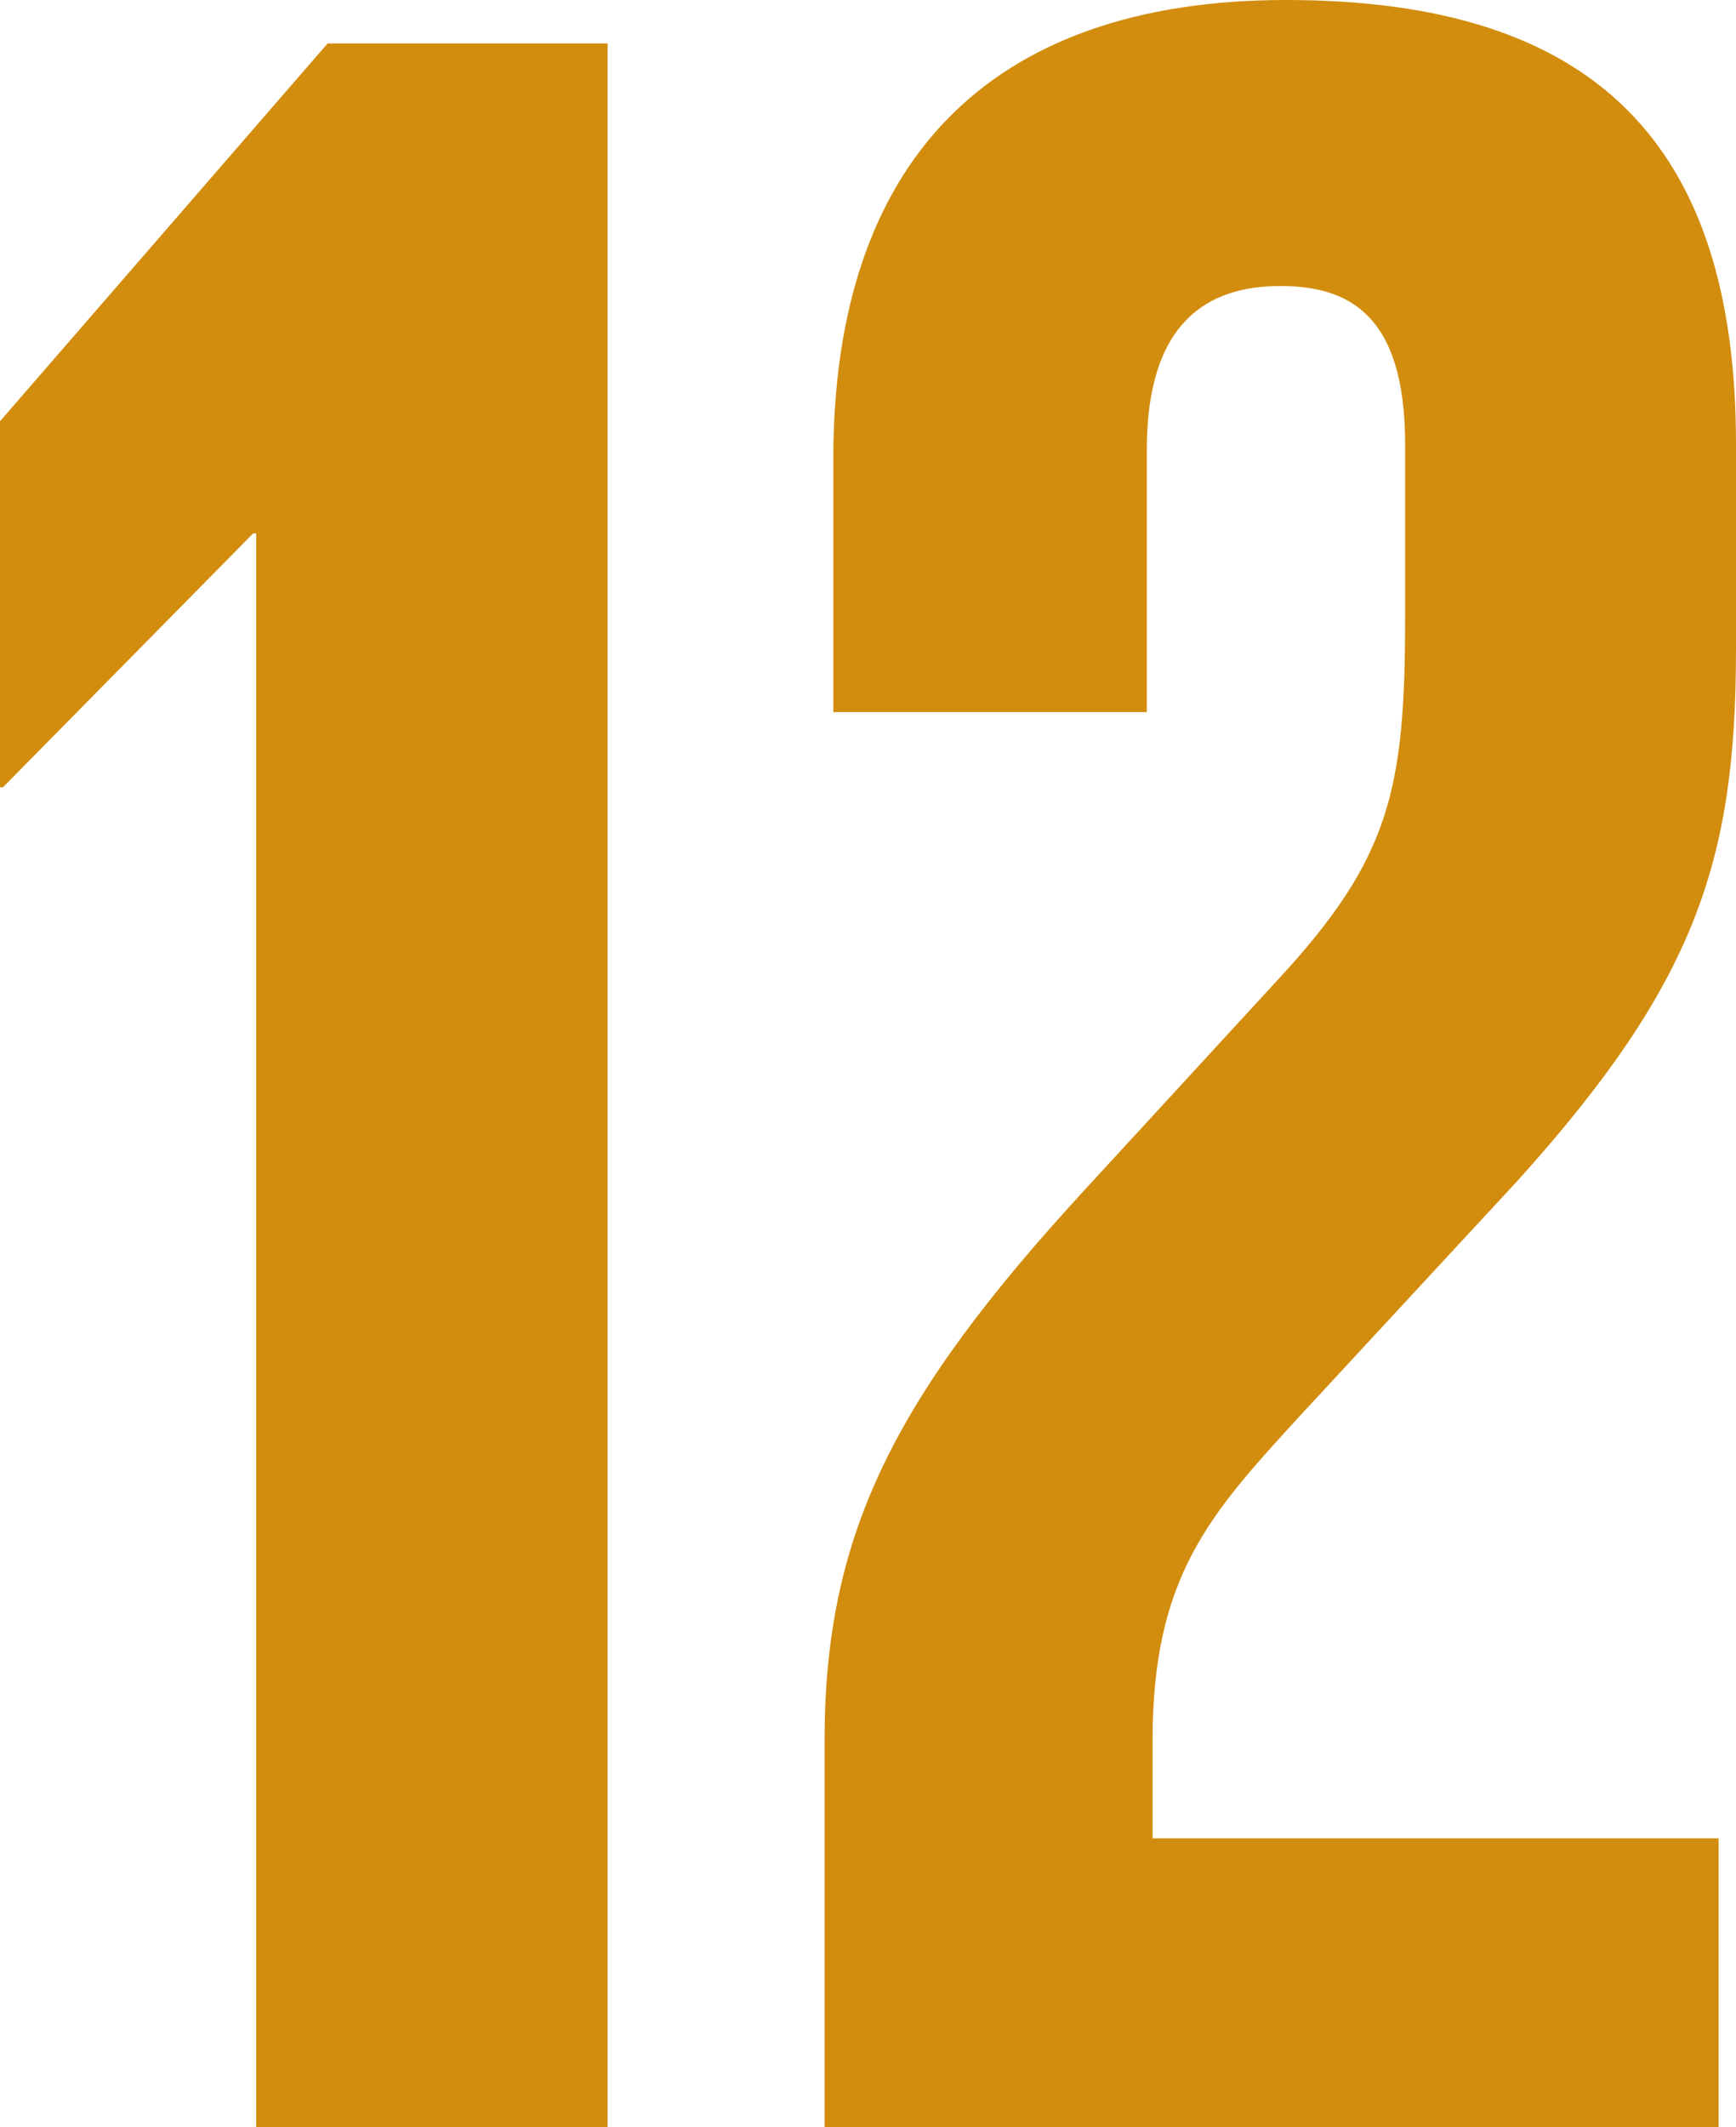
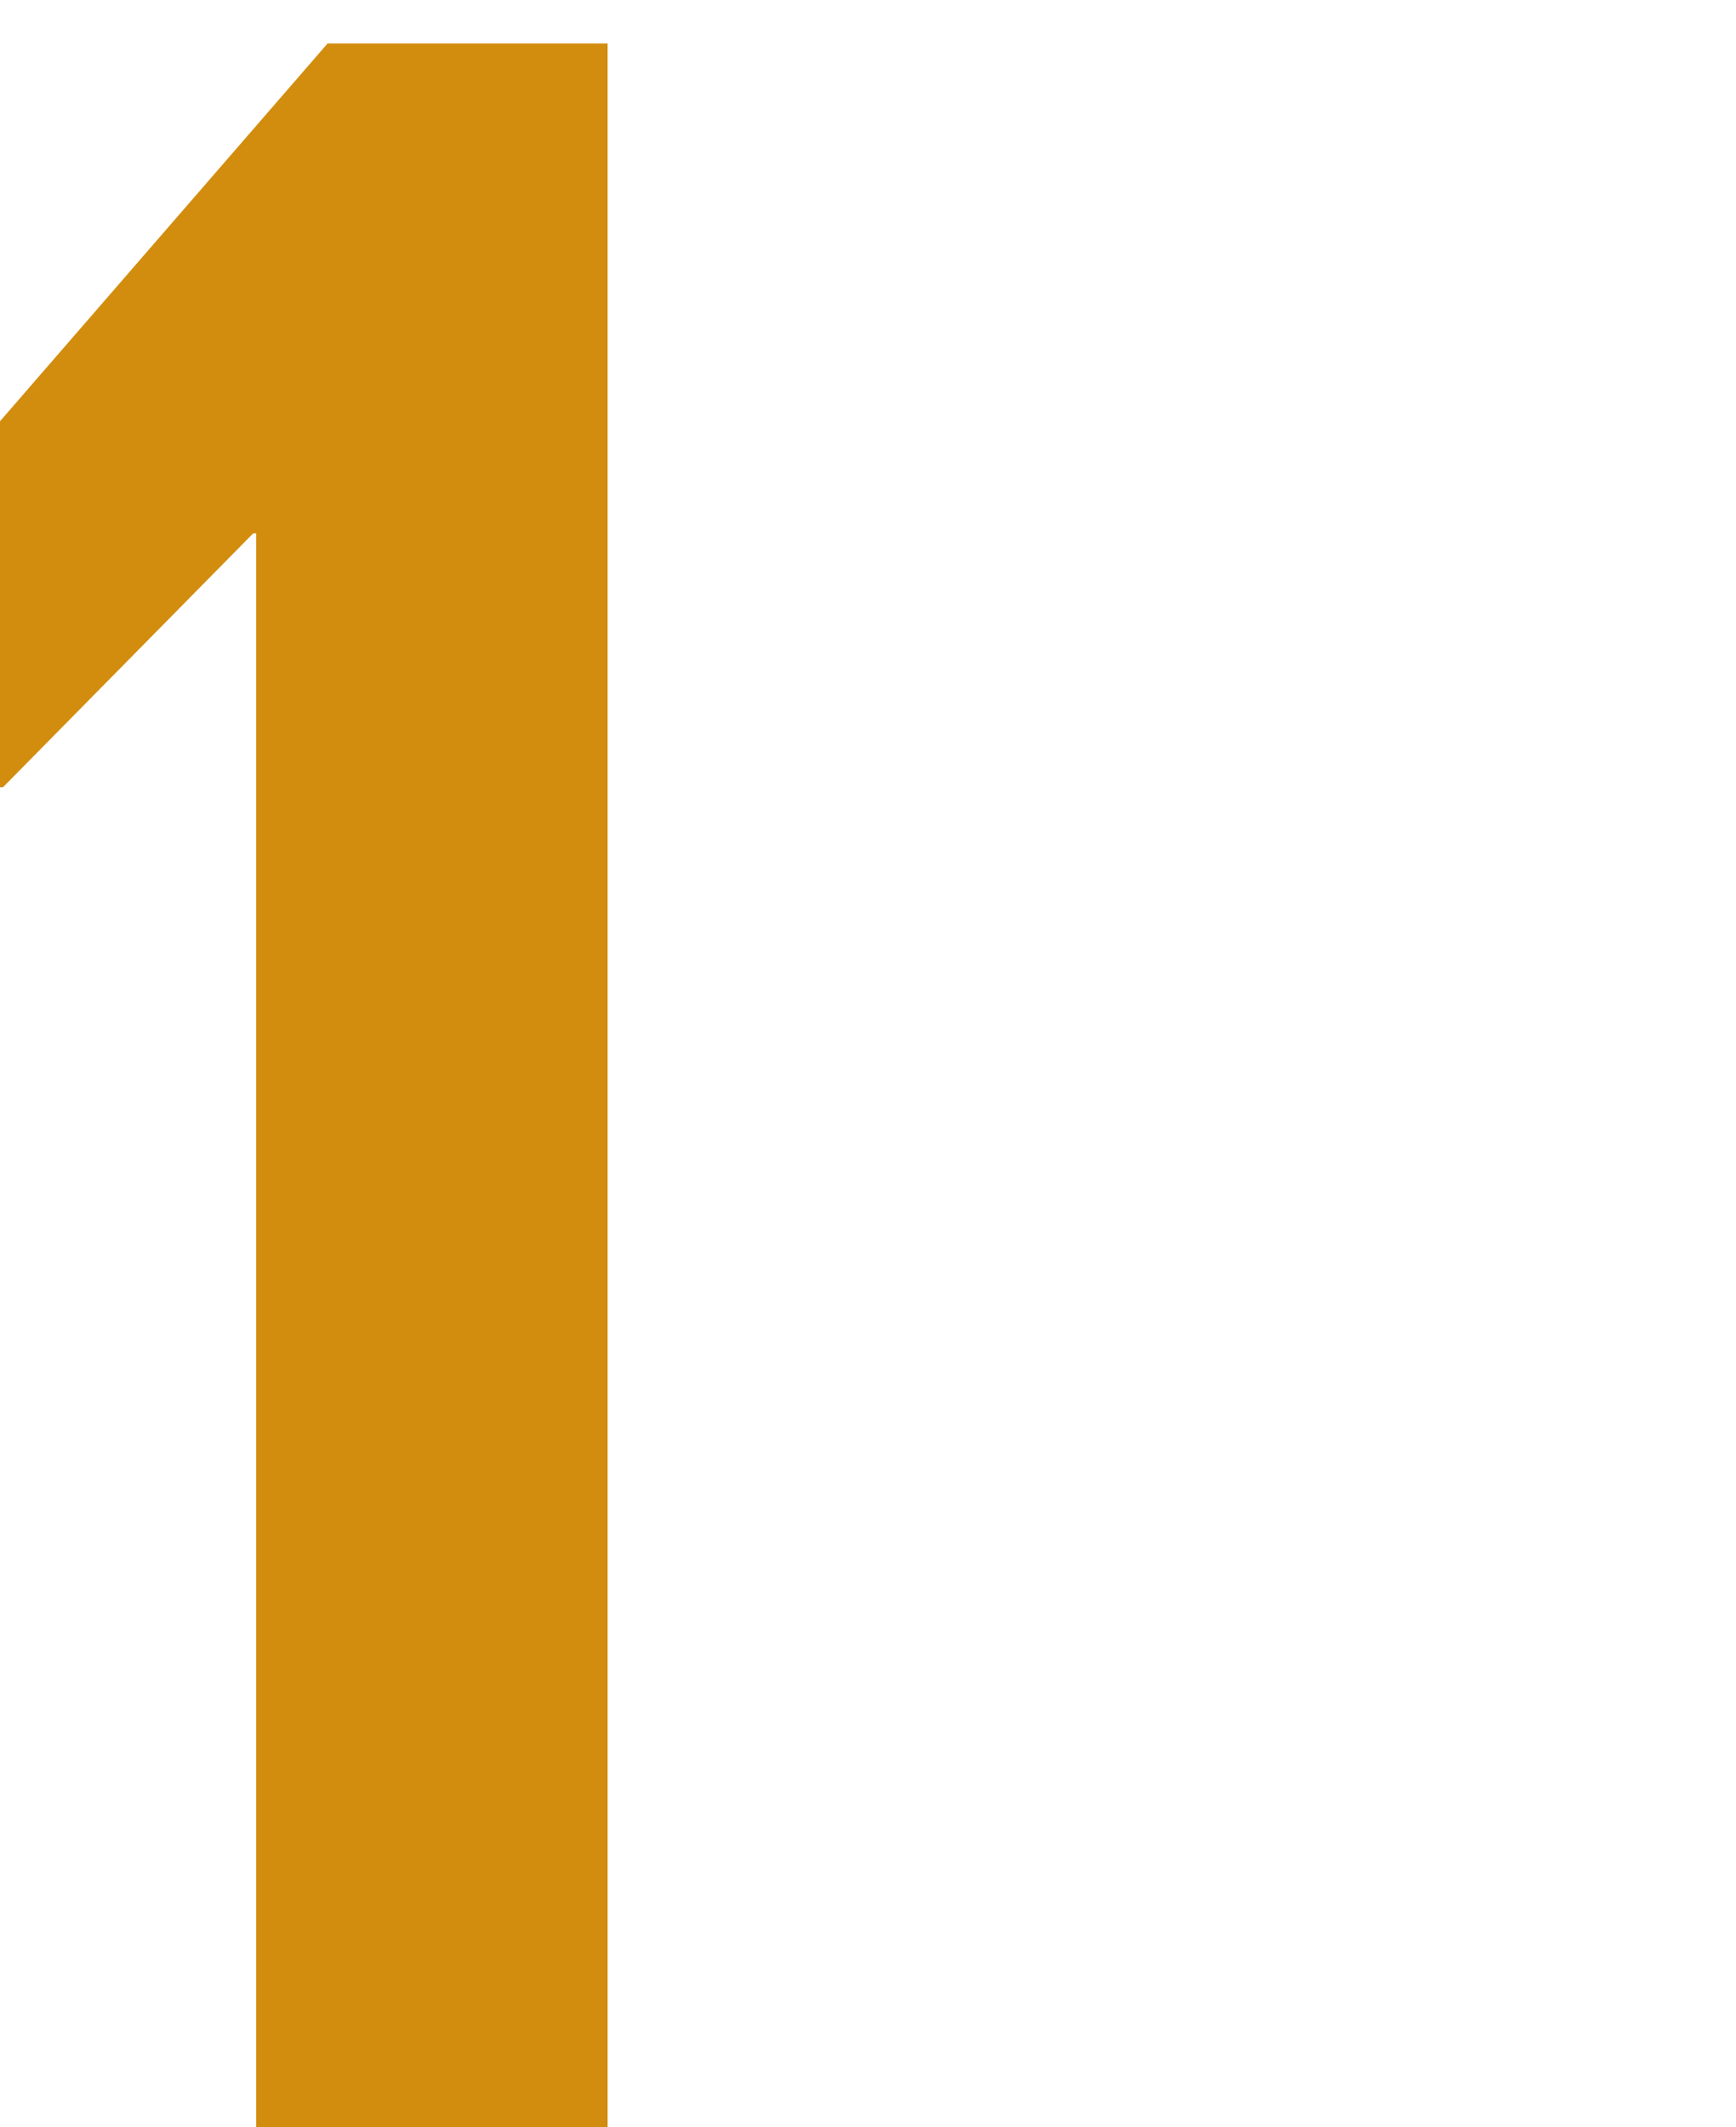
<svg xmlns="http://www.w3.org/2000/svg" width="40" height="49" viewBox="0 0 40 49" fill="none">
  <path d="M5.833 12.286H5.902V49H14V1H7.549L0 9.703V18.133H0.069L5.833 12.286Z" fill="#D28D0E" />
-   <path d="M19.201 10.569V16.402H26.424V10.363C26.424 7.412 27.828 6.588 29.5 6.588C31.038 6.588 32.376 7.206 32.376 10.226V14.206C32.376 18.186 32.041 19.765 29.433 22.578L24.952 27.451C20.605 32.186 19 35.343 19 40.078V49H39.599V42.343H26.557V40.078C26.557 36.304 27.895 34.863 29.901 32.667L34.984 27.177C39.064 22.647 40 19.833 40 14.961V10.226C40 3.294 36.723 0 29.634 0C22.745 0 19.201 3.775 19.201 10.569Z" fill="#D28D0E" />
</svg>